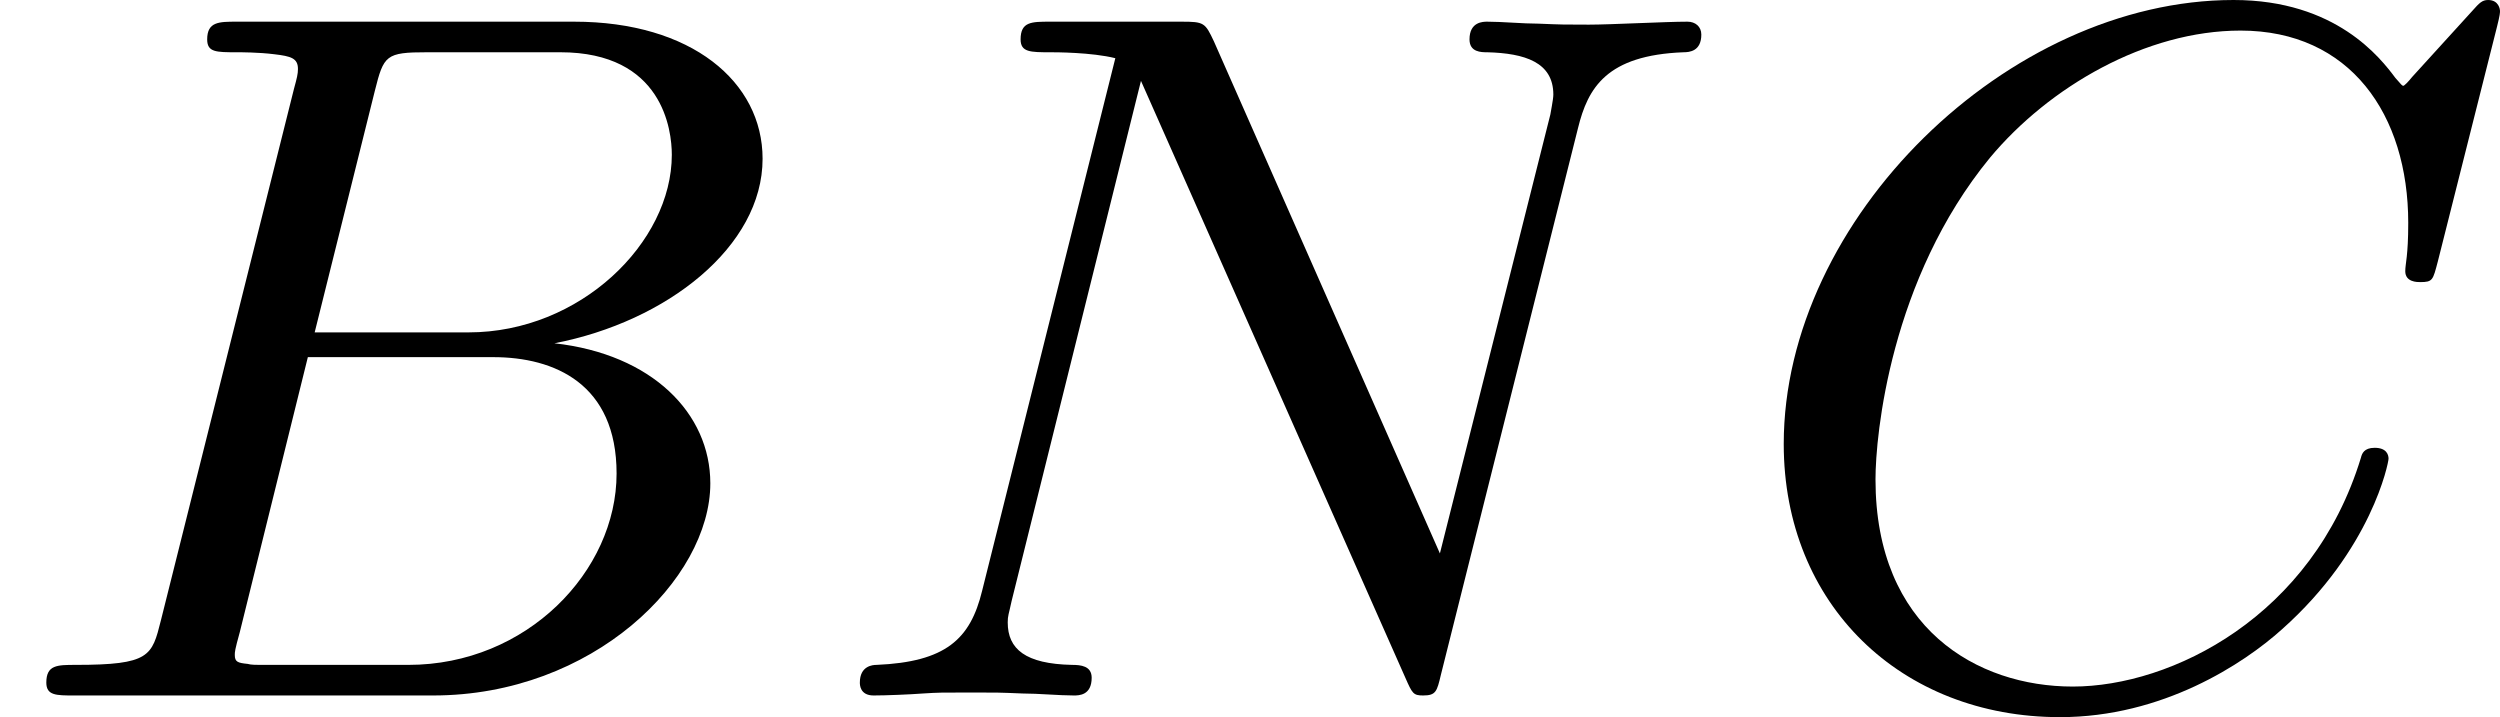
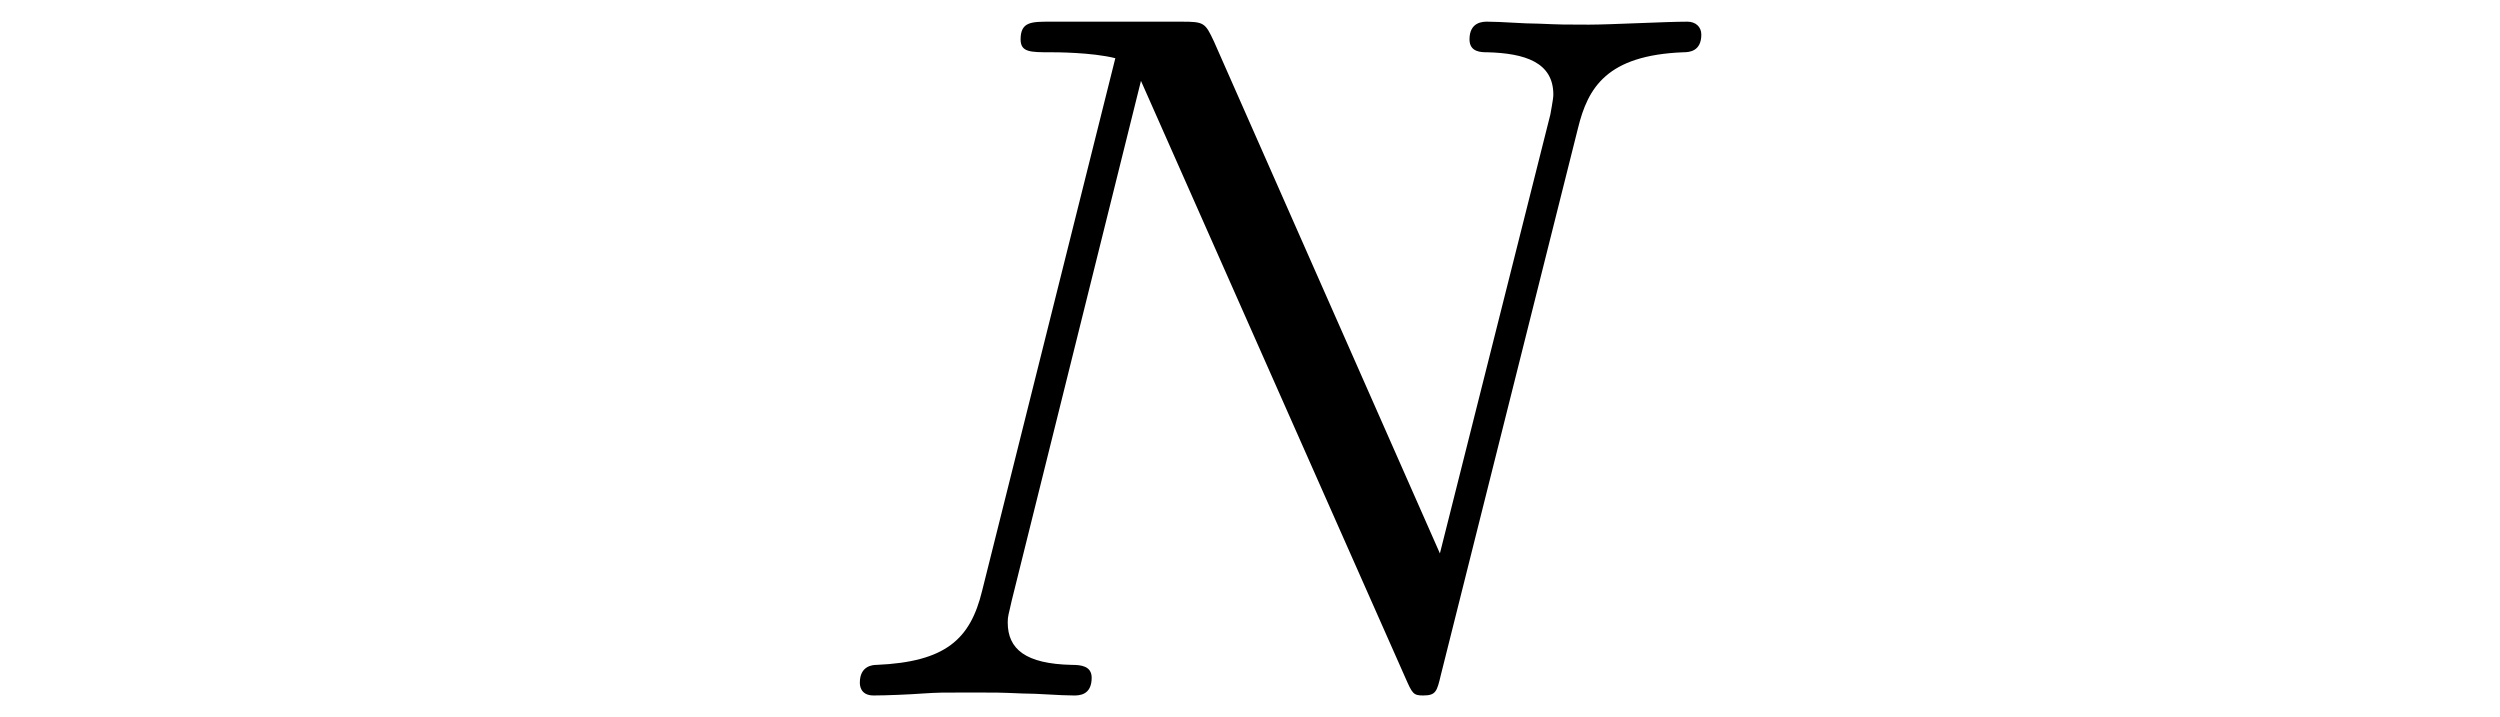
<svg xmlns="http://www.w3.org/2000/svg" xmlns:xlink="http://www.w3.org/1999/xlink" version="1.1" width="45.444pt" height="13.037pt" viewBox="46.322 1082.512 45.444 13.037">
  <defs>
-     <path id="g5-66" d="M1.462-.681C1.381-.359 1.363-.278 .69-.278C.52-.278 .421-.278 .421-.117C.421 0 .511 0 .672 0H3.936C5.389 0 6.456-1.058 6.456-1.928C6.456-2.564 5.927-3.102 5.039-3.201C6.061-3.398 6.931-4.08 6.931-4.878C6.931-5.577 6.285-6.124 5.218-6.124H2.152C1.991-6.124 1.883-6.124 1.883-5.963C1.883-5.846 1.964-5.846 2.152-5.846C2.188-5.846 2.349-5.846 2.493-5.828C2.645-5.81 2.708-5.792 2.708-5.694C2.708-5.649 2.699-5.613 2.672-5.514L1.462-.681ZM2.86-3.3L3.407-5.496C3.488-5.819 3.506-5.846 3.882-5.846H5.093C6.025-5.846 6.106-5.138 6.106-4.914C6.106-4.116 5.272-3.3 4.259-3.3H2.86ZM2.43-.278C2.304-.278 2.286-.278 2.251-.287C2.161-.296 2.134-.305 2.134-.368C2.134-.395 2.134-.412 2.179-.574L2.798-3.075H4.483C5.039-3.075 5.604-2.833 5.604-2.017C5.604-1.13 4.788-.278 3.712-.278H2.43Z" />
-     <path id="g5-67" d="M6.94-6.079C6.967-6.187 6.967-6.205 6.967-6.223C6.967-6.232 6.958-6.321 6.859-6.321C6.805-6.321 6.779-6.294 6.716-6.223L6.169-5.622C6.133-5.577 6.097-5.541 6.088-5.541S6.07-5.55 6.016-5.613C5.882-5.792 5.478-6.321 4.546-6.321C2.493-6.321 .457-4.331 .457-2.286C.457-.825 1.524 .197 2.968 .197C3.9 .197 4.636-.287 4.985-.601C5.801-1.327 5.954-2.116 5.954-2.152S5.936-2.251 5.828-2.251C5.73-2.251 5.712-2.197 5.703-2.161C5.263-.717 3.981-.081 3.084-.081C2.215-.081 1.291-.61 1.291-1.964C1.291-2.367 1.426-3.784 2.331-4.887C2.869-5.532 3.748-6.043 4.609-6.043C5.604-6.043 6.133-5.281 6.133-4.295C6.133-3.99 6.106-3.927 6.106-3.856C6.106-3.757 6.214-3.757 6.241-3.757C6.357-3.757 6.357-3.775 6.402-3.945L6.94-6.079Z" />
    <path id="g5-78" d="M6.922-5.156C7.012-5.523 7.182-5.819 7.881-5.846C7.935-5.846 8.043-5.855 8.043-6.007C8.043-6.079 7.989-6.124 7.917-6.124C7.72-6.124 7.218-6.097 7.021-6.097C6.797-6.097 6.779-6.097 6.563-6.106C6.42-6.106 6.232-6.124 6.097-6.124C6.061-6.124 5.936-6.124 5.936-5.963C5.936-5.846 6.043-5.846 6.097-5.846C6.438-5.837 6.698-5.756 6.698-5.461C6.698-5.416 6.671-5.29 6.671-5.281L5.667-1.291L3.613-5.945C3.533-6.115 3.524-6.124 3.318-6.124H2.125C1.955-6.124 1.856-6.124 1.856-5.963C1.856-5.846 1.946-5.846 2.125-5.846C2.17-5.846 2.502-5.846 2.717-5.792L1.506-.95C1.399-.511 1.175-.305 .547-.278C.511-.278 .395-.269 .395-.117C.395-.099 .395 0 .52 0C.628 0 .852-.009 .968-.018C1.112-.027 1.13-.027 1.417-.027C1.641-.027 1.659-.027 1.874-.018C2.017-.018 2.206 0 2.34 0C2.385 0 2.502 0 2.502-.161C2.502-.269 2.403-.278 2.322-.278C1.901-.287 1.739-.421 1.739-.664C1.739-.726 1.748-.735 1.775-.861L2.95-5.586L5.353-.161C5.416-.018 5.425 0 5.514 0C5.631 0 5.64-.036 5.676-.188L6.922-5.156Z" />
  </defs>
  <g id="page40" transform="matrix(2 0 0 2 0 0)">
    <use x="23.161" y="547.577" xlink:href="#g5-66" />
    <use x="30.581" y="547.577" xlink:href="#g5-78" />
    <use x="38.916" y="547.577" xlink:href="#g5-67" />
  </g>
</svg>